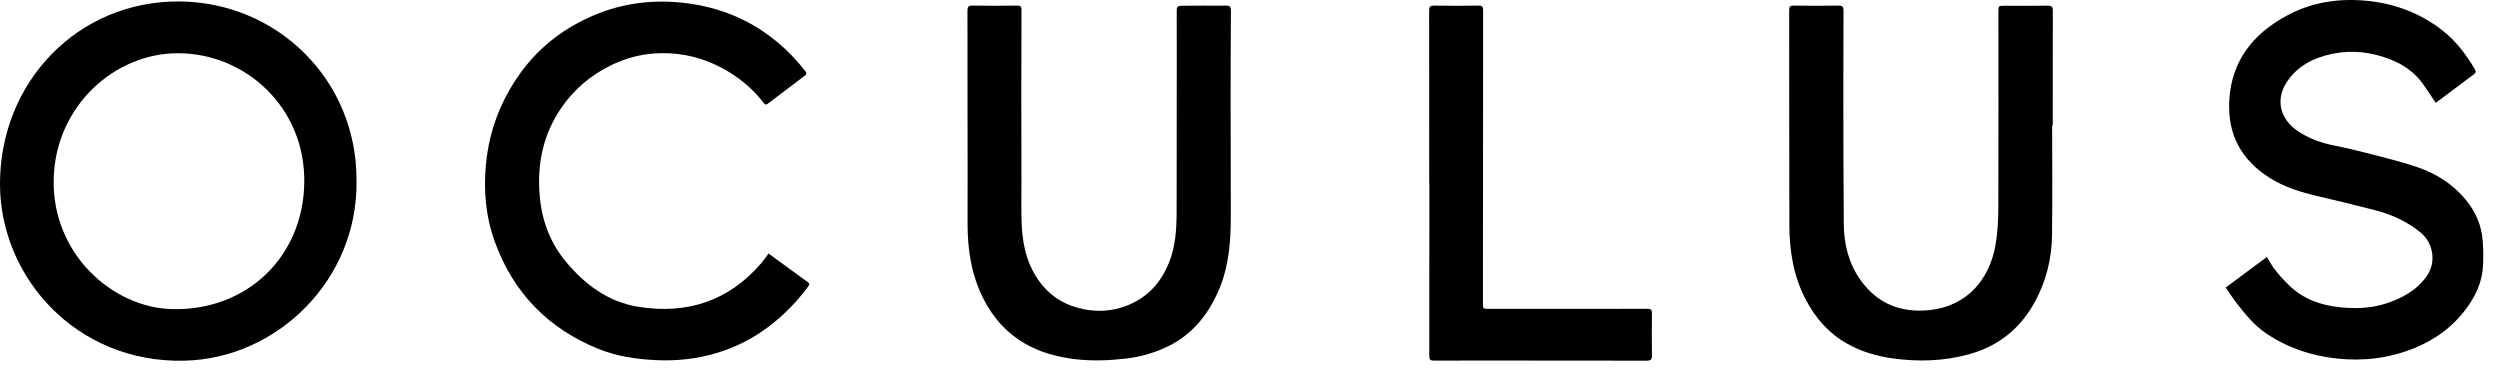
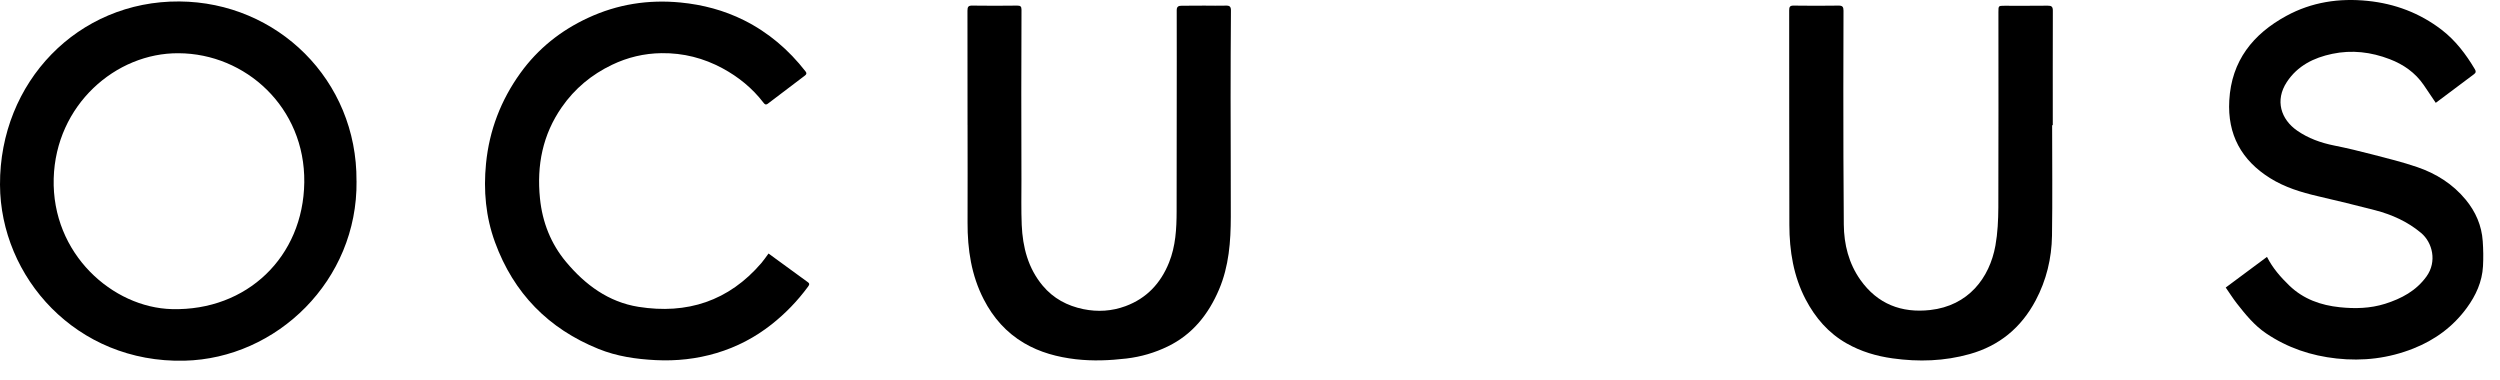
<svg xmlns="http://www.w3.org/2000/svg" width="125" height="19" viewBox="0 0 125 19" fill="none">
  <path d="M17.827 9.052C17.887 14.021 13.841 17.929 9.217 18.035C3.804 18.16 0.018 13.852 7.34374e-05 9.235C-0.02 4.109 3.889 0.037 8.971 0.073C13.859 0.108 17.863 3.997 17.825 9.052H17.827ZM8.932 2.662C5.788 2.635 2.786 5.252 2.685 8.924C2.581 12.694 5.635 15.384 8.602 15.456C12.349 15.548 15.167 12.837 15.214 9.118C15.262 5.357 12.265 2.676 8.932 2.662Z" fill="black" />
  <path d="M111.287 14.376C112 13.846 112.669 13.35 113.349 12.844C113.636 13.41 114.032 13.858 114.465 14.277C115.173 14.96 116.046 15.264 116.991 15.362C117.75 15.441 118.513 15.423 119.257 15.189C120.075 14.929 120.807 14.543 121.326 13.821C121.859 13.08 121.627 12.128 121.055 11.647C120.372 11.075 119.595 10.731 118.756 10.511C117.806 10.264 116.85 10.032 115.893 9.81C115.055 9.615 114.241 9.367 113.505 8.907C112.077 8.015 111.367 6.732 111.464 5.023C111.574 3.035 112.654 1.699 114.321 0.792C115.586 0.104 116.954 -0.102 118.38 0.044C119.745 0.183 120.986 0.65 122.078 1.486C122.774 2.02 123.299 2.712 123.745 3.465C123.802 3.561 123.802 3.633 123.706 3.705C123.064 4.183 122.424 4.664 121.788 5.142C121.583 4.837 121.387 4.54 121.185 4.248C120.759 3.629 120.175 3.224 119.487 2.959C118.553 2.6 117.594 2.485 116.611 2.692C115.692 2.885 114.881 3.282 114.342 4.1C113.736 5.019 114.048 5.969 114.856 6.53C115.412 6.917 116.041 7.142 116.708 7.276C117.349 7.404 117.988 7.559 118.62 7.723C119.371 7.918 120.127 8.103 120.859 8.354C121.804 8.676 122.638 9.199 123.285 9.983C123.781 10.585 124.085 11.276 124.137 12.061C124.166 12.476 124.173 12.896 124.15 13.31C124.107 14.089 123.795 14.771 123.342 15.391C122.651 16.337 121.747 16.998 120.665 17.427C119.426 17.918 118.152 18.069 116.831 17.925C115.554 17.786 114.378 17.393 113.307 16.669C112.713 16.268 112.275 15.724 111.841 15.171C111.649 14.924 111.481 14.657 111.287 14.378V14.376Z" fill="black" />
  <path d="M102.607 6.256C102.607 8.1 102.628 9.943 102.6 11.787C102.582 12.921 102.32 14.01 101.783 15.021C101.058 16.386 99.967 17.287 98.487 17.703C97.218 18.06 95.933 18.1 94.634 17.919C93.823 17.806 93.051 17.579 92.334 17.171C91.421 16.654 90.766 15.892 90.282 14.97C89.675 13.81 89.472 12.55 89.468 11.256C89.457 7.676 89.464 4.096 89.459 0.517C89.459 0.345 89.496 0.277 89.685 0.28C90.434 0.291 91.183 0.291 91.931 0.28C92.126 0.277 92.175 0.349 92.175 0.531C92.168 1.849 92.165 3.168 92.167 4.486C92.17 6.733 92.168 8.979 92.19 11.227C92.199 12.225 92.439 13.175 93.02 13.995C93.876 15.201 95.072 15.661 96.509 15.501C98.414 15.288 99.478 13.903 99.771 12.279C99.883 11.654 99.913 11.007 99.917 10.369C99.929 7.114 99.921 3.857 99.921 0.601C99.921 0.288 99.921 0.288 100.222 0.288C100.942 0.288 101.662 0.293 102.382 0.284C102.573 0.282 102.642 0.327 102.642 0.535C102.635 2.443 102.639 4.352 102.639 6.261C102.63 6.261 102.619 6.261 102.61 6.261L102.607 6.256Z" fill="black" />
  <path d="M48.377 6.24C48.377 4.339 48.378 2.437 48.373 0.537C48.373 0.344 48.414 0.274 48.621 0.28C49.368 0.292 50.116 0.289 50.863 0.28C51.024 0.28 51.075 0.325 51.075 0.487C51.068 1.869 51.065 3.252 51.065 4.634C51.065 6.096 51.068 7.558 51.072 9.02C51.072 9.761 51.056 10.503 51.086 11.244C51.134 12.358 51.403 13.409 52.134 14.283C52.669 14.923 53.362 15.292 54.172 15.458C54.888 15.604 55.594 15.559 56.277 15.307C57.325 14.919 58.031 14.173 58.451 13.129C58.783 12.304 58.829 11.441 58.831 10.57C58.836 8.921 58.836 7.271 58.836 5.624C58.836 3.917 58.842 2.212 58.836 0.505C58.836 0.312 58.947 0.289 59.081 0.287C59.458 0.28 59.836 0.281 60.214 0.281C60.576 0.281 60.94 0.292 61.301 0.281C61.49 0.274 61.549 0.343 61.547 0.53C61.537 1.978 61.53 3.425 61.53 4.872C61.53 6.86 61.544 8.847 61.54 10.835C61.539 12.077 61.446 13.31 60.954 14.47C60.426 15.714 59.624 16.72 58.398 17.317C57.744 17.636 57.054 17.839 56.321 17.926C55.474 18.025 54.635 18.059 53.788 17.962C52.876 17.855 51.999 17.623 51.2 17.152C50.316 16.63 49.658 15.884 49.188 14.97C48.566 13.766 48.373 12.468 48.378 11.127C48.386 9.499 48.378 7.873 48.378 6.246H48.373L48.377 6.24Z" fill="black" />
  <path d="M38.426 12.676C39.098 13.166 39.743 13.64 40.392 14.109C40.506 14.192 40.456 14.255 40.396 14.34C39.873 15.05 39.269 15.675 38.579 16.22C37.75 16.874 36.831 17.353 35.824 17.653C34.832 17.948 33.822 18.058 32.784 18.006C31.802 17.957 30.841 17.817 29.927 17.447C27.428 16.439 25.683 14.664 24.751 12.114C24.287 10.848 24.168 9.529 24.301 8.179C24.465 6.51 25.047 5.006 26.016 3.658C26.897 2.433 28.041 1.524 29.403 0.893C30.875 0.21 32.412 -0.03 34.025 0.125C35.139 0.234 36.198 0.513 37.198 1.012C38.419 1.621 39.435 2.49 40.276 3.57C40.347 3.662 40.328 3.716 40.242 3.781C39.626 4.246 39.009 4.711 38.396 5.181C38.289 5.262 38.235 5.216 38.171 5.131C37.617 4.408 36.923 3.847 36.132 3.418C35.18 2.903 34.166 2.645 33.077 2.658C32.203 2.669 31.378 2.867 30.601 3.24C29.587 3.725 28.736 4.426 28.087 5.362C27.132 6.737 26.832 8.265 26.998 9.916C27.118 11.113 27.544 12.188 28.305 13.098C29.26 14.241 30.428 15.104 31.925 15.342C34.349 15.727 36.435 15.057 38.071 13.15C38.196 13.004 38.303 12.842 38.429 12.672L38.426 12.676Z" fill="black" />
-   <path d="M71.461 9.131C71.461 6.265 71.462 3.397 71.457 0.531C71.457 0.327 71.514 0.277 71.712 0.28C72.446 0.293 73.181 0.293 73.915 0.28C74.108 0.277 74.157 0.336 74.156 0.524C74.15 5.392 74.149 10.262 74.147 15.131C74.147 15.446 74.147 15.445 74.464 15.445C77.102 15.445 79.739 15.445 82.377 15.441C82.542 15.441 82.599 15.484 82.598 15.659C82.589 16.366 82.587 17.07 82.598 17.777C82.601 17.983 82.535 18.033 82.343 18.033C80.225 18.028 78.109 18.029 75.992 18.028C74.559 18.028 73.127 18.024 71.694 18.031C71.514 18.031 71.464 17.979 71.464 17.799C71.469 14.911 71.468 12.022 71.468 9.134H71.462L71.461 9.131Z" fill="black" />
</svg>